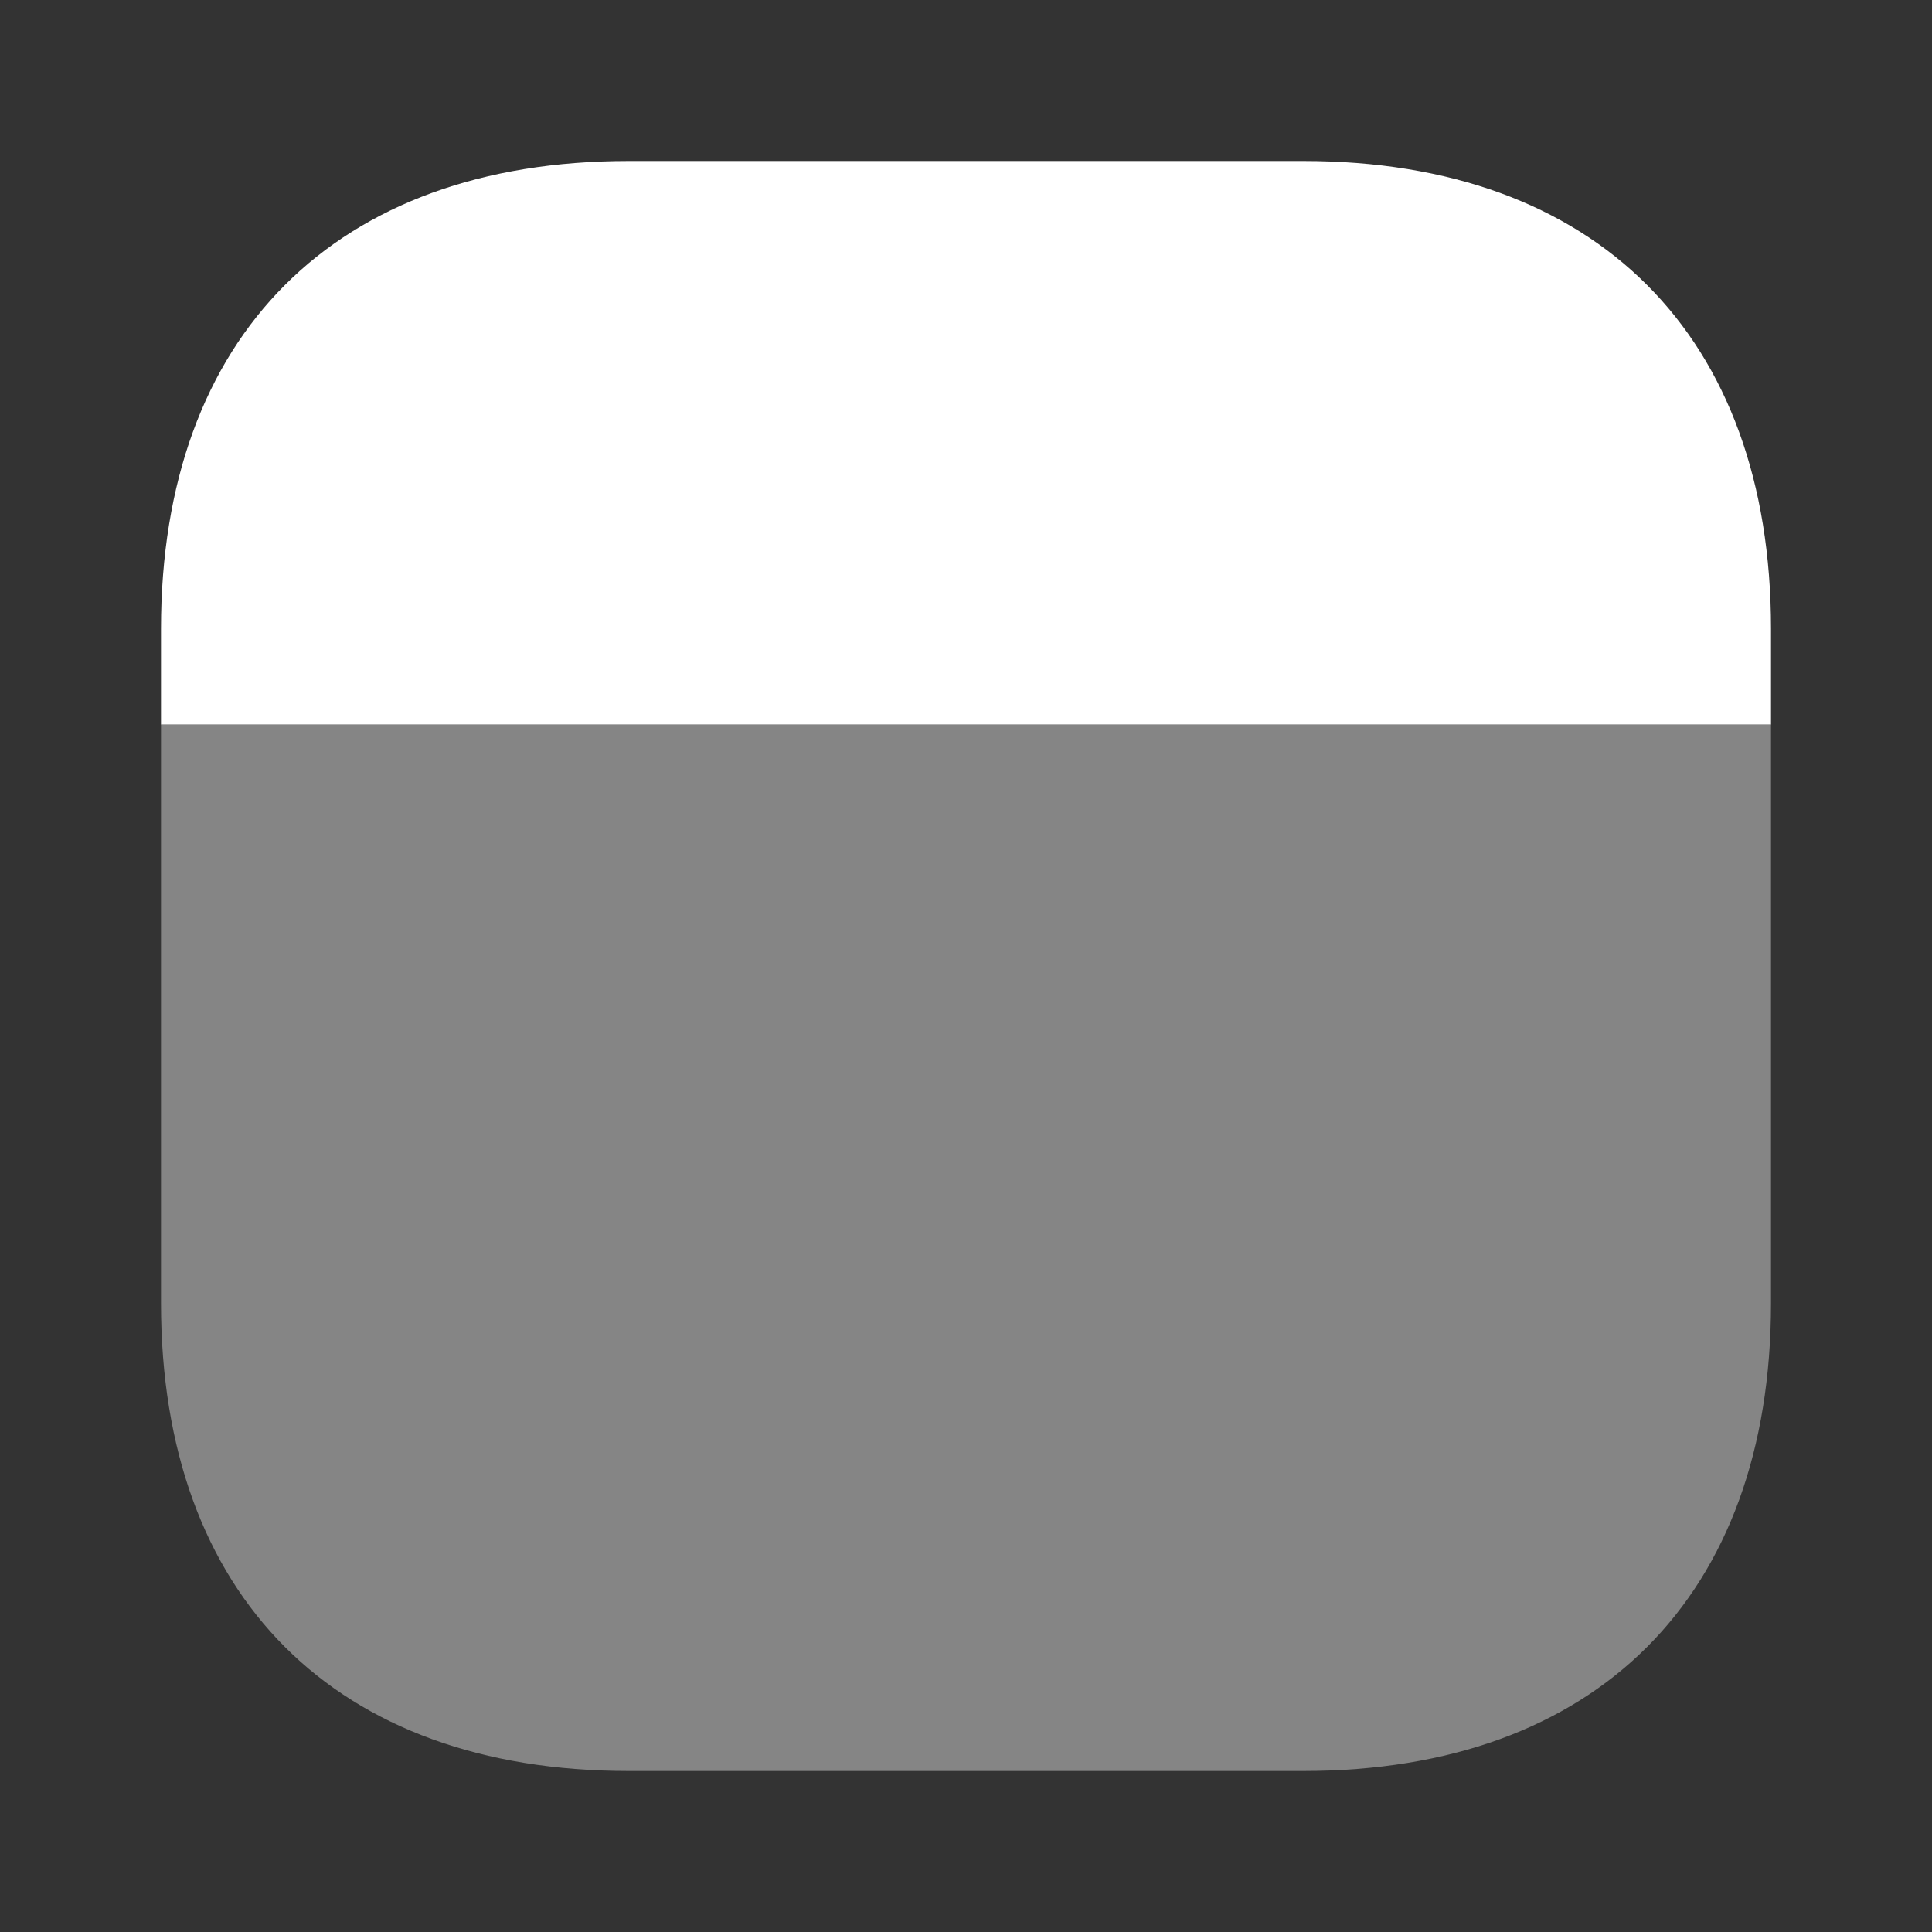
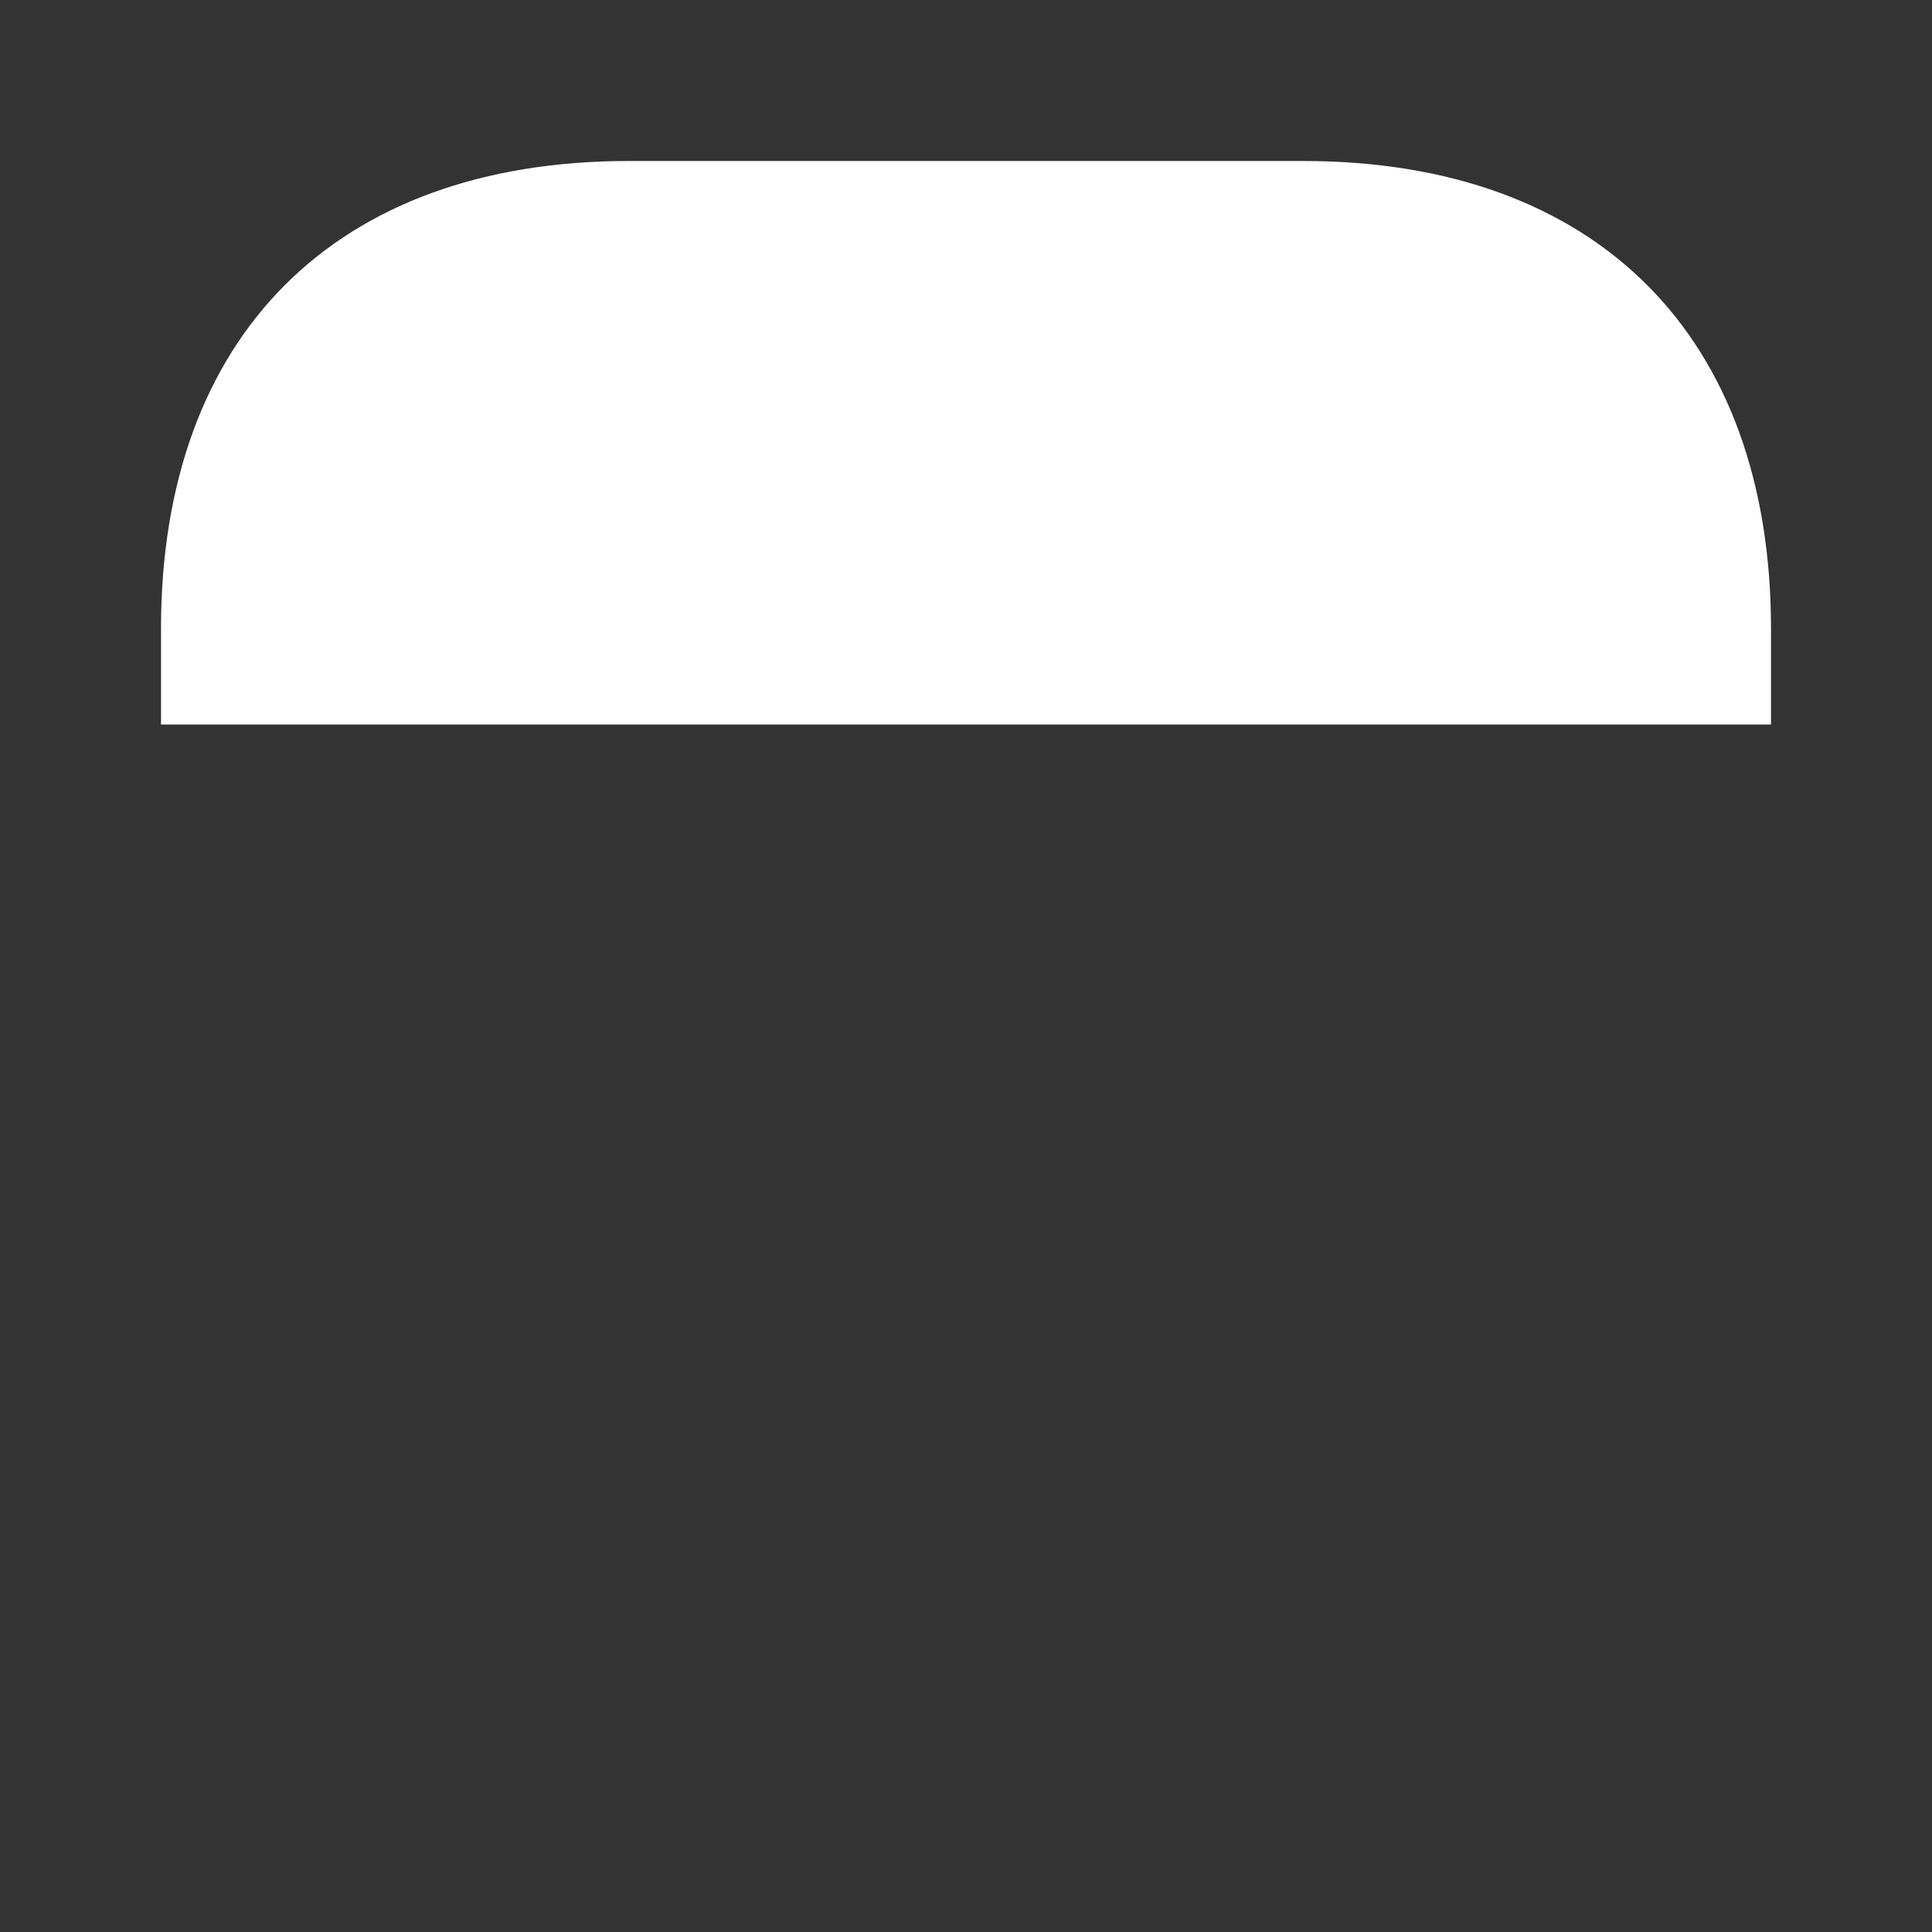
<svg xmlns="http://www.w3.org/2000/svg" width="24" height="24" viewBox="0 0 24 24" fill="none">
  <rect x="0" y="0" width="24" height="24" fill="#333333" stroke="none" />
  <mask id="mask0_39_10090" style="mask-type:luminance" maskUnits="userSpaceOnUse" x="0" y="0" width="24" height="24">
    <path d="M24 24L24 0L0 -1.04907e-06L-1.04907e-06 24L24 24Z" fill="white" />
  </mask>
  <g mask="url(#mask0_39_10090)">
-     <path opacity="0.4" d="M16.19 22L7.81 22C4.17 22 2 19.83 2 16.19L2 9L22 9L22 16.19C22 19.83 19.83 22 16.19 22Z" fill="white" />
    <path d="M22 9L2 9L2 7.81C2 4.17 4.17 2 7.81 2L16.19 2C19.83 2 22 4.17 22 7.81L22 9Z" fill="white" />
  </g>
</svg>